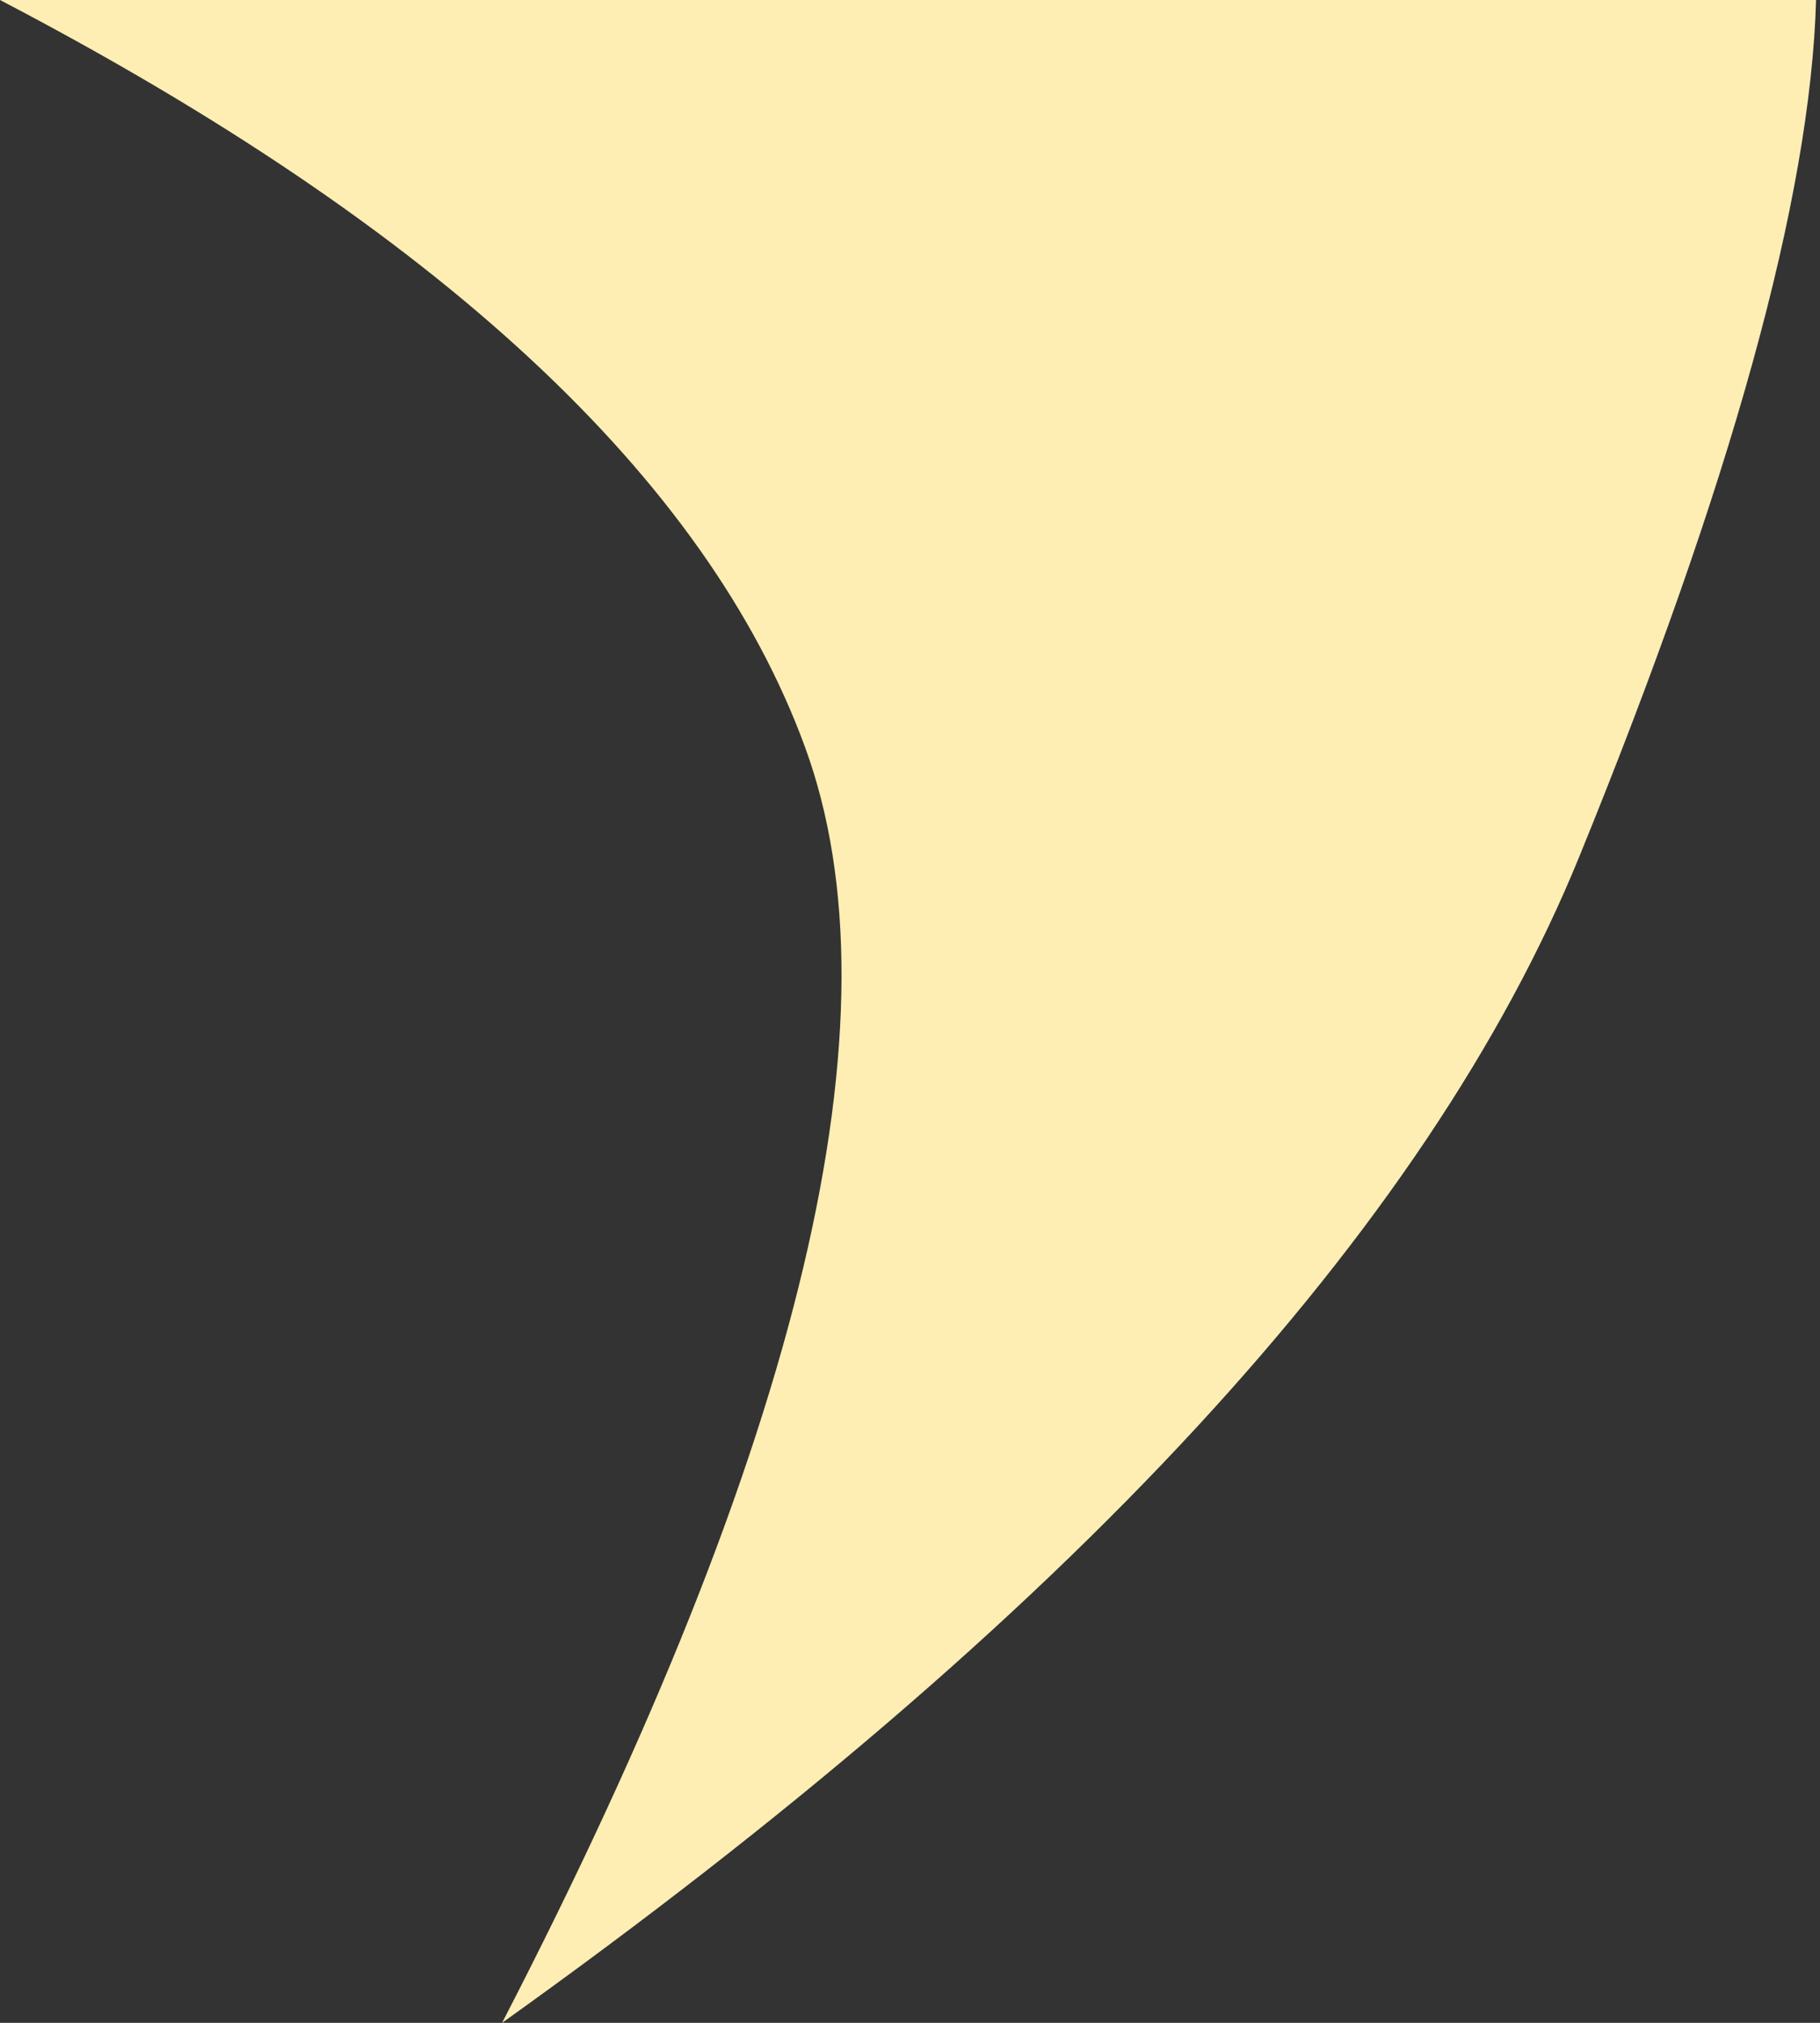
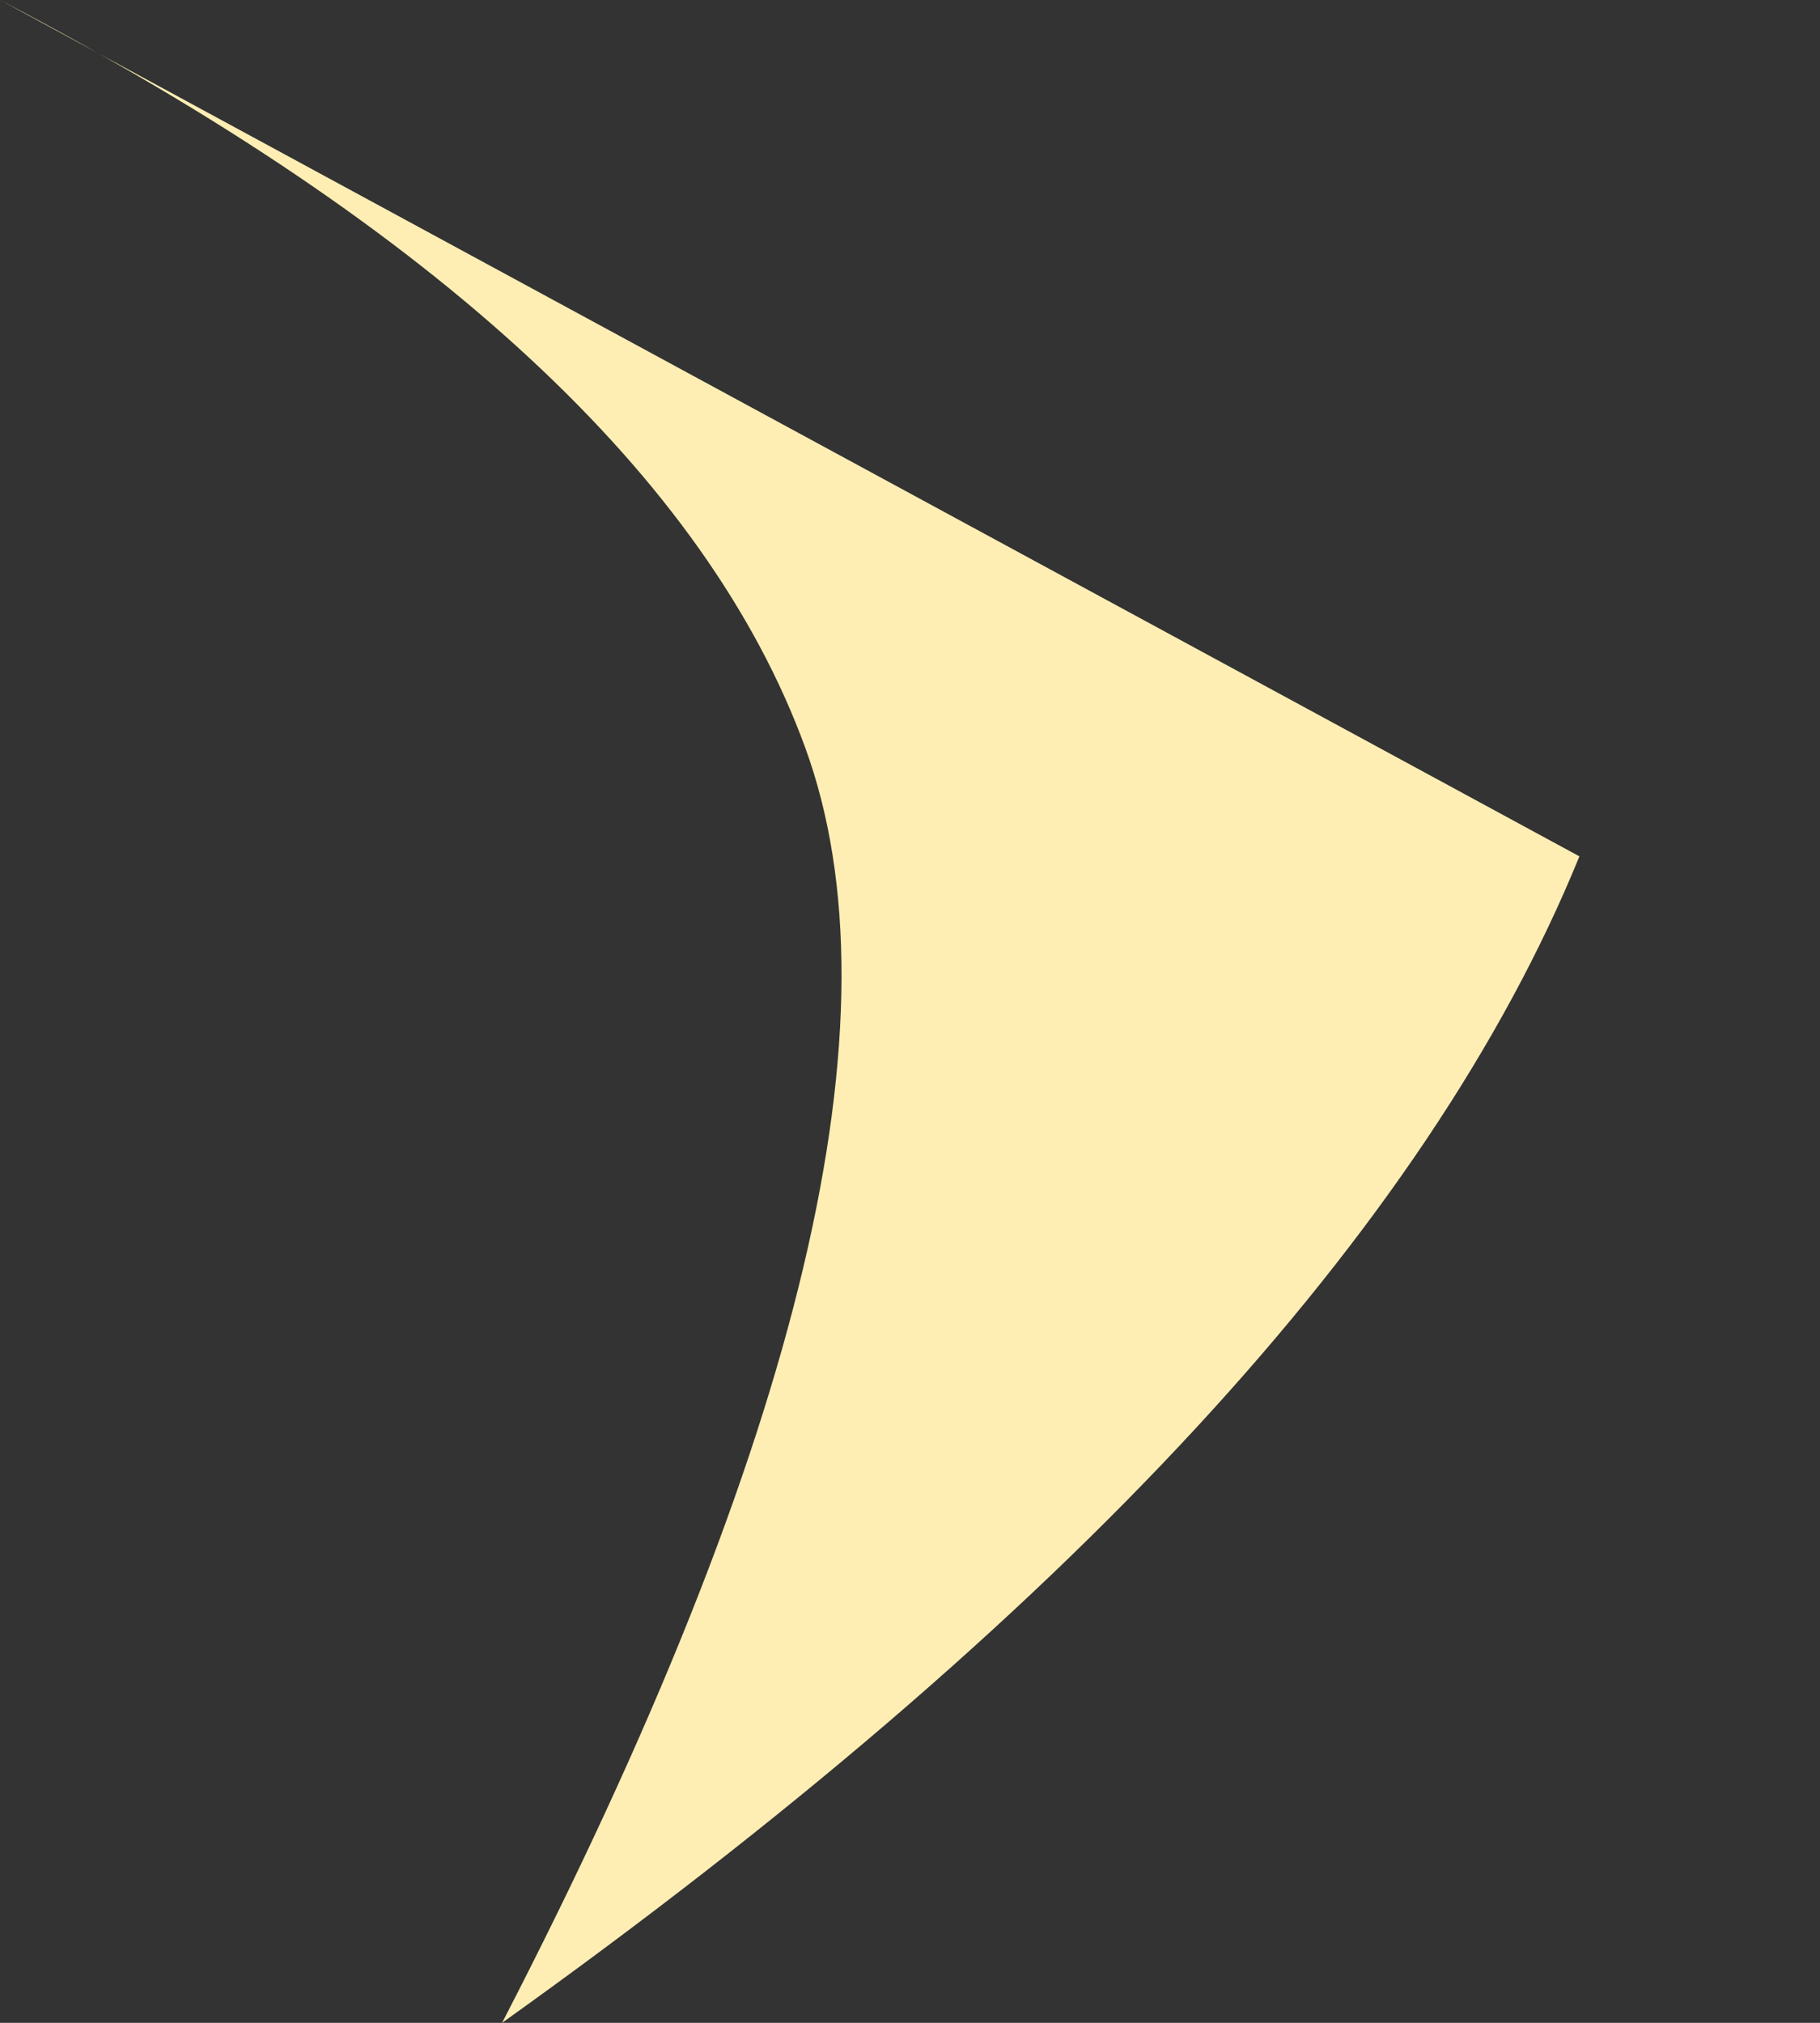
<svg xmlns="http://www.w3.org/2000/svg" width="270px" height="300px" viewBox="0 0 270 300">
  <rect x="0" y="0" width="270" height="300" fill="#333333" stroke="none" />
  <title>left1</title>
  <g id="Page-1" stroke="none" stroke-width="1" fill="none" fill-rule="evenodd">
    <g id="left1" transform="translate(0, 0)" fill="#FEEEB4" fill-rule="nonzero">
-       <path d="M74.484,0 C158.451,59.941 211.725,117.607 234.307,172.998 C256.888,228.388 268.591,270.723 269.417,300 L0,300 C64.974,266.073 104.779,229.15 119.416,189.231 C134.053,149.312 119.076,86.235 74.484,0 Z" id="Triangle" transform="translate(134.708, 150) scale(-1, 1) rotate(-180) translate(-134.708, -150) " />
+       <path d="M74.484,0 C158.451,59.941 211.725,117.607 234.307,172.998 L0,300 C64.974,266.073 104.779,229.15 119.416,189.231 C134.053,149.312 119.076,86.235 74.484,0 Z" id="Triangle" transform="translate(134.708, 150) scale(-1, 1) rotate(-180) translate(-134.708, -150) " />
    </g>
  </g>
</svg>